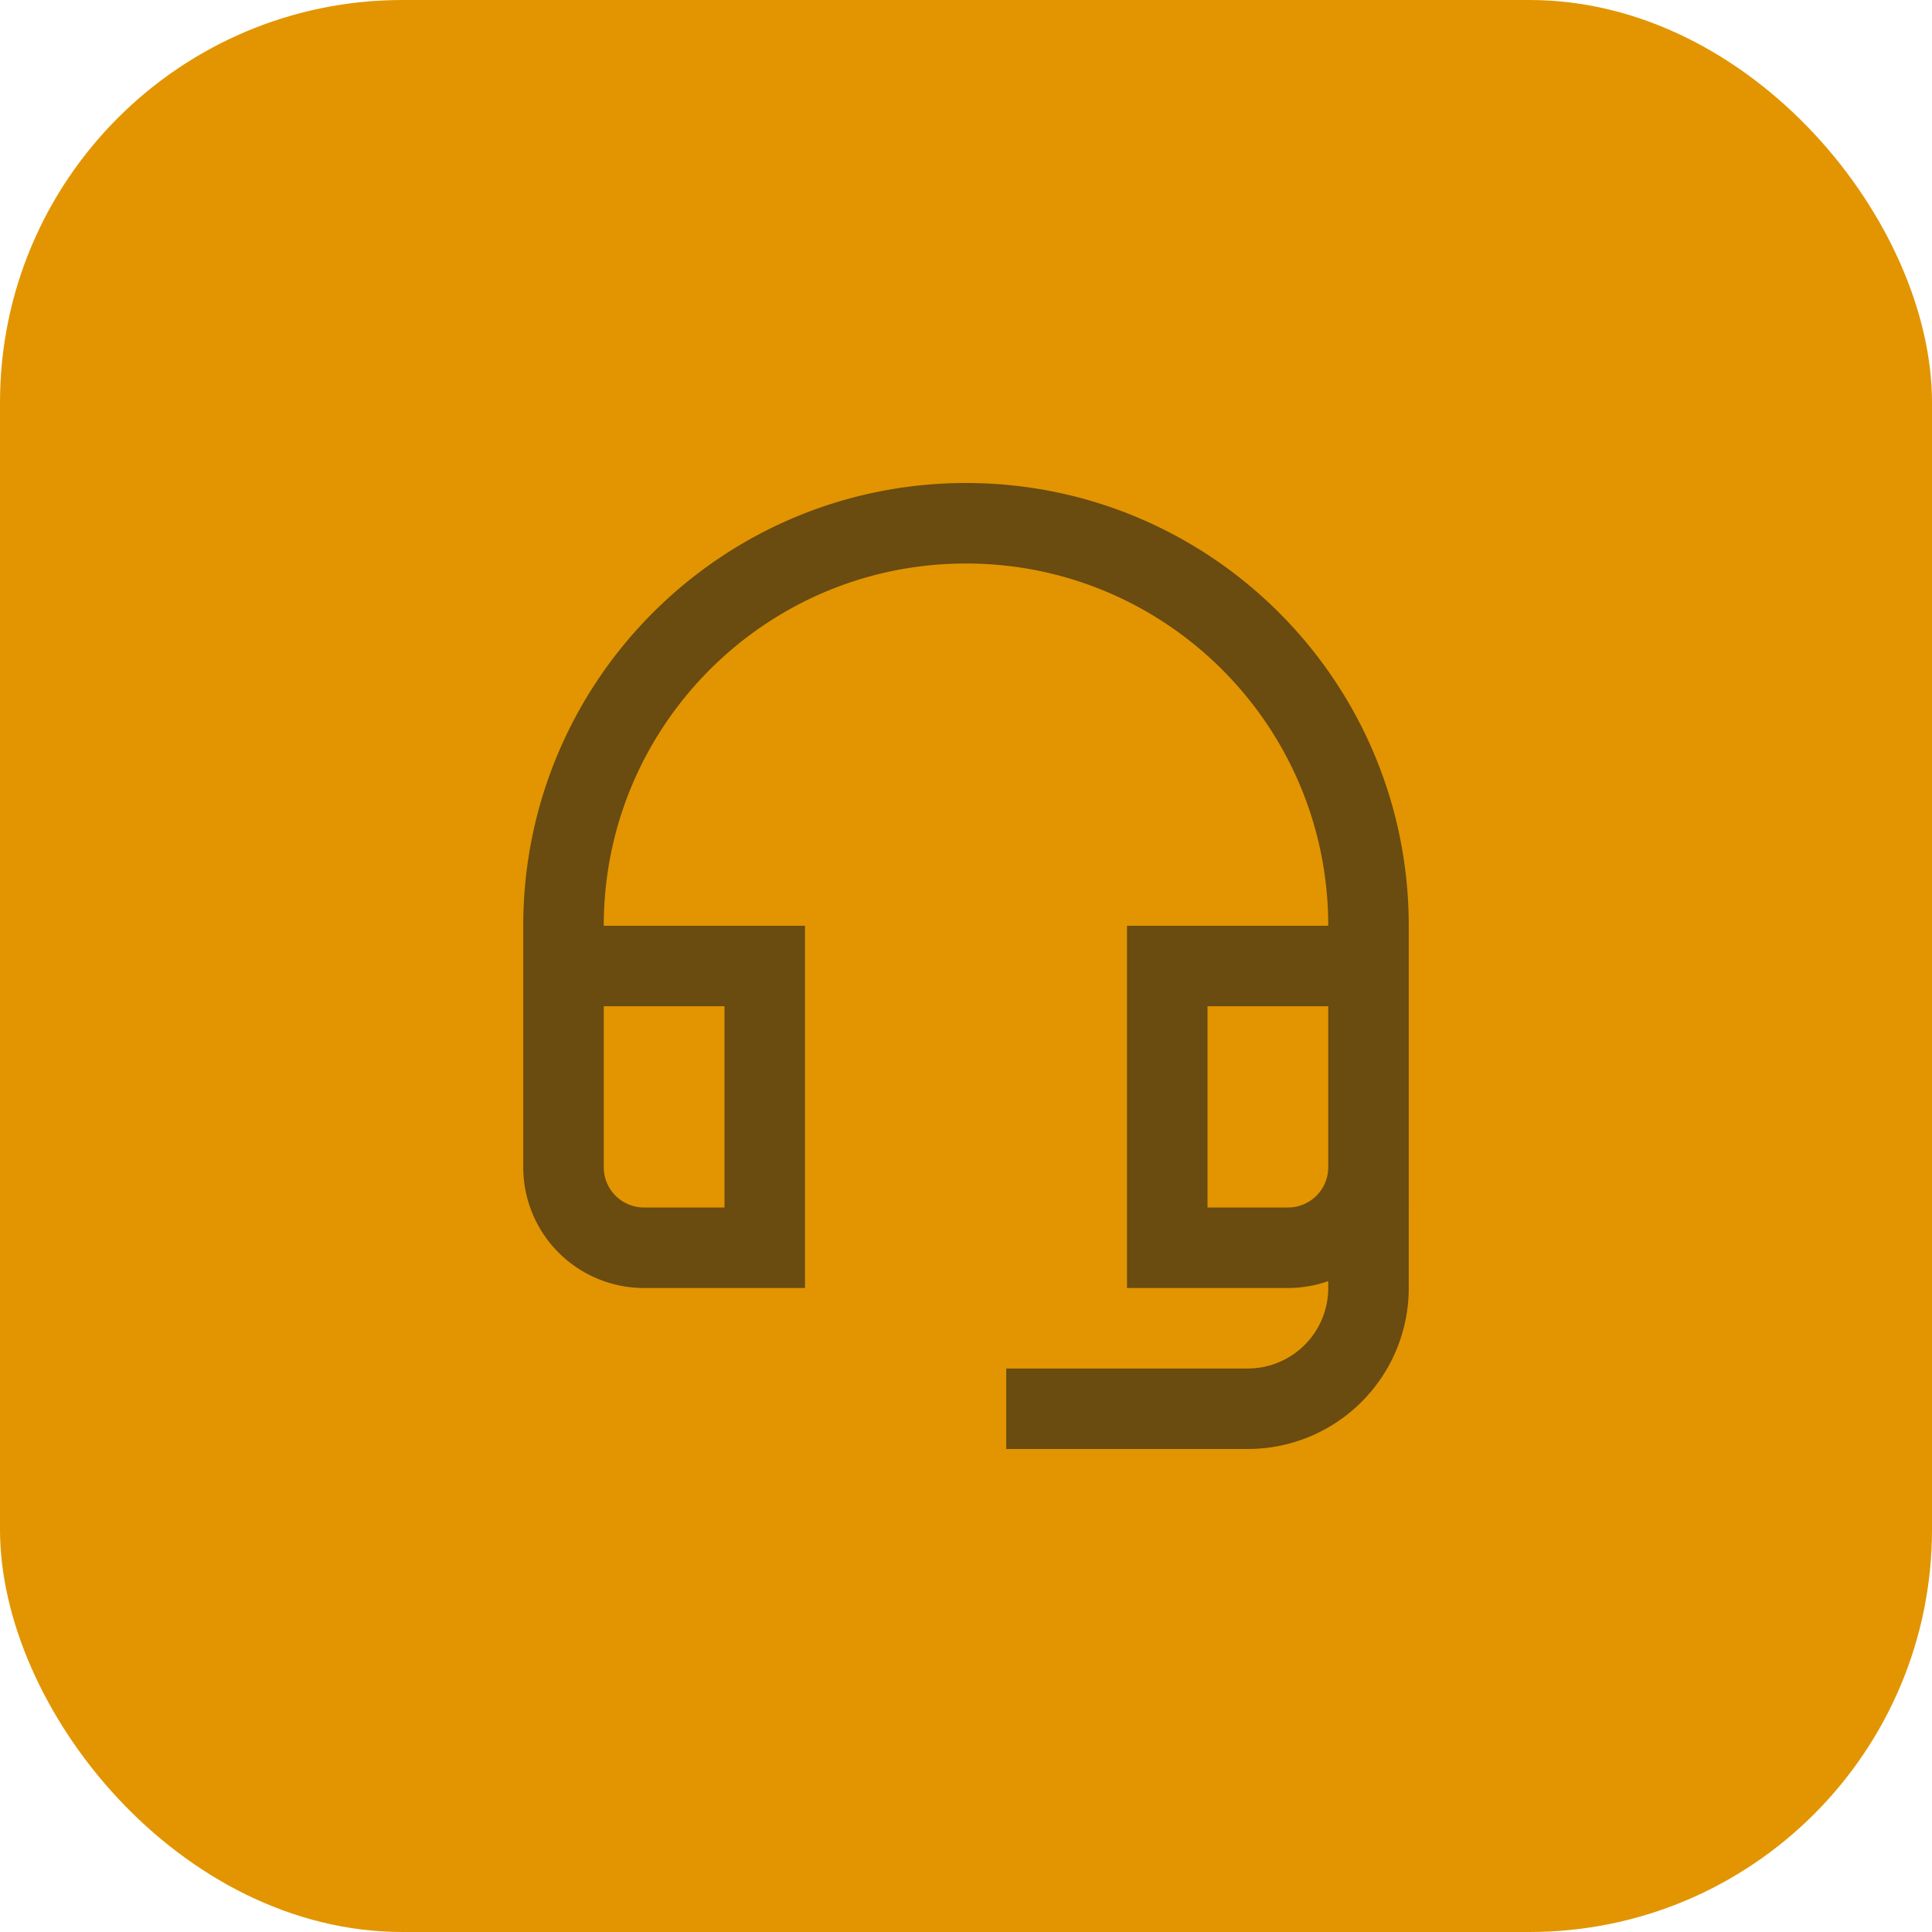
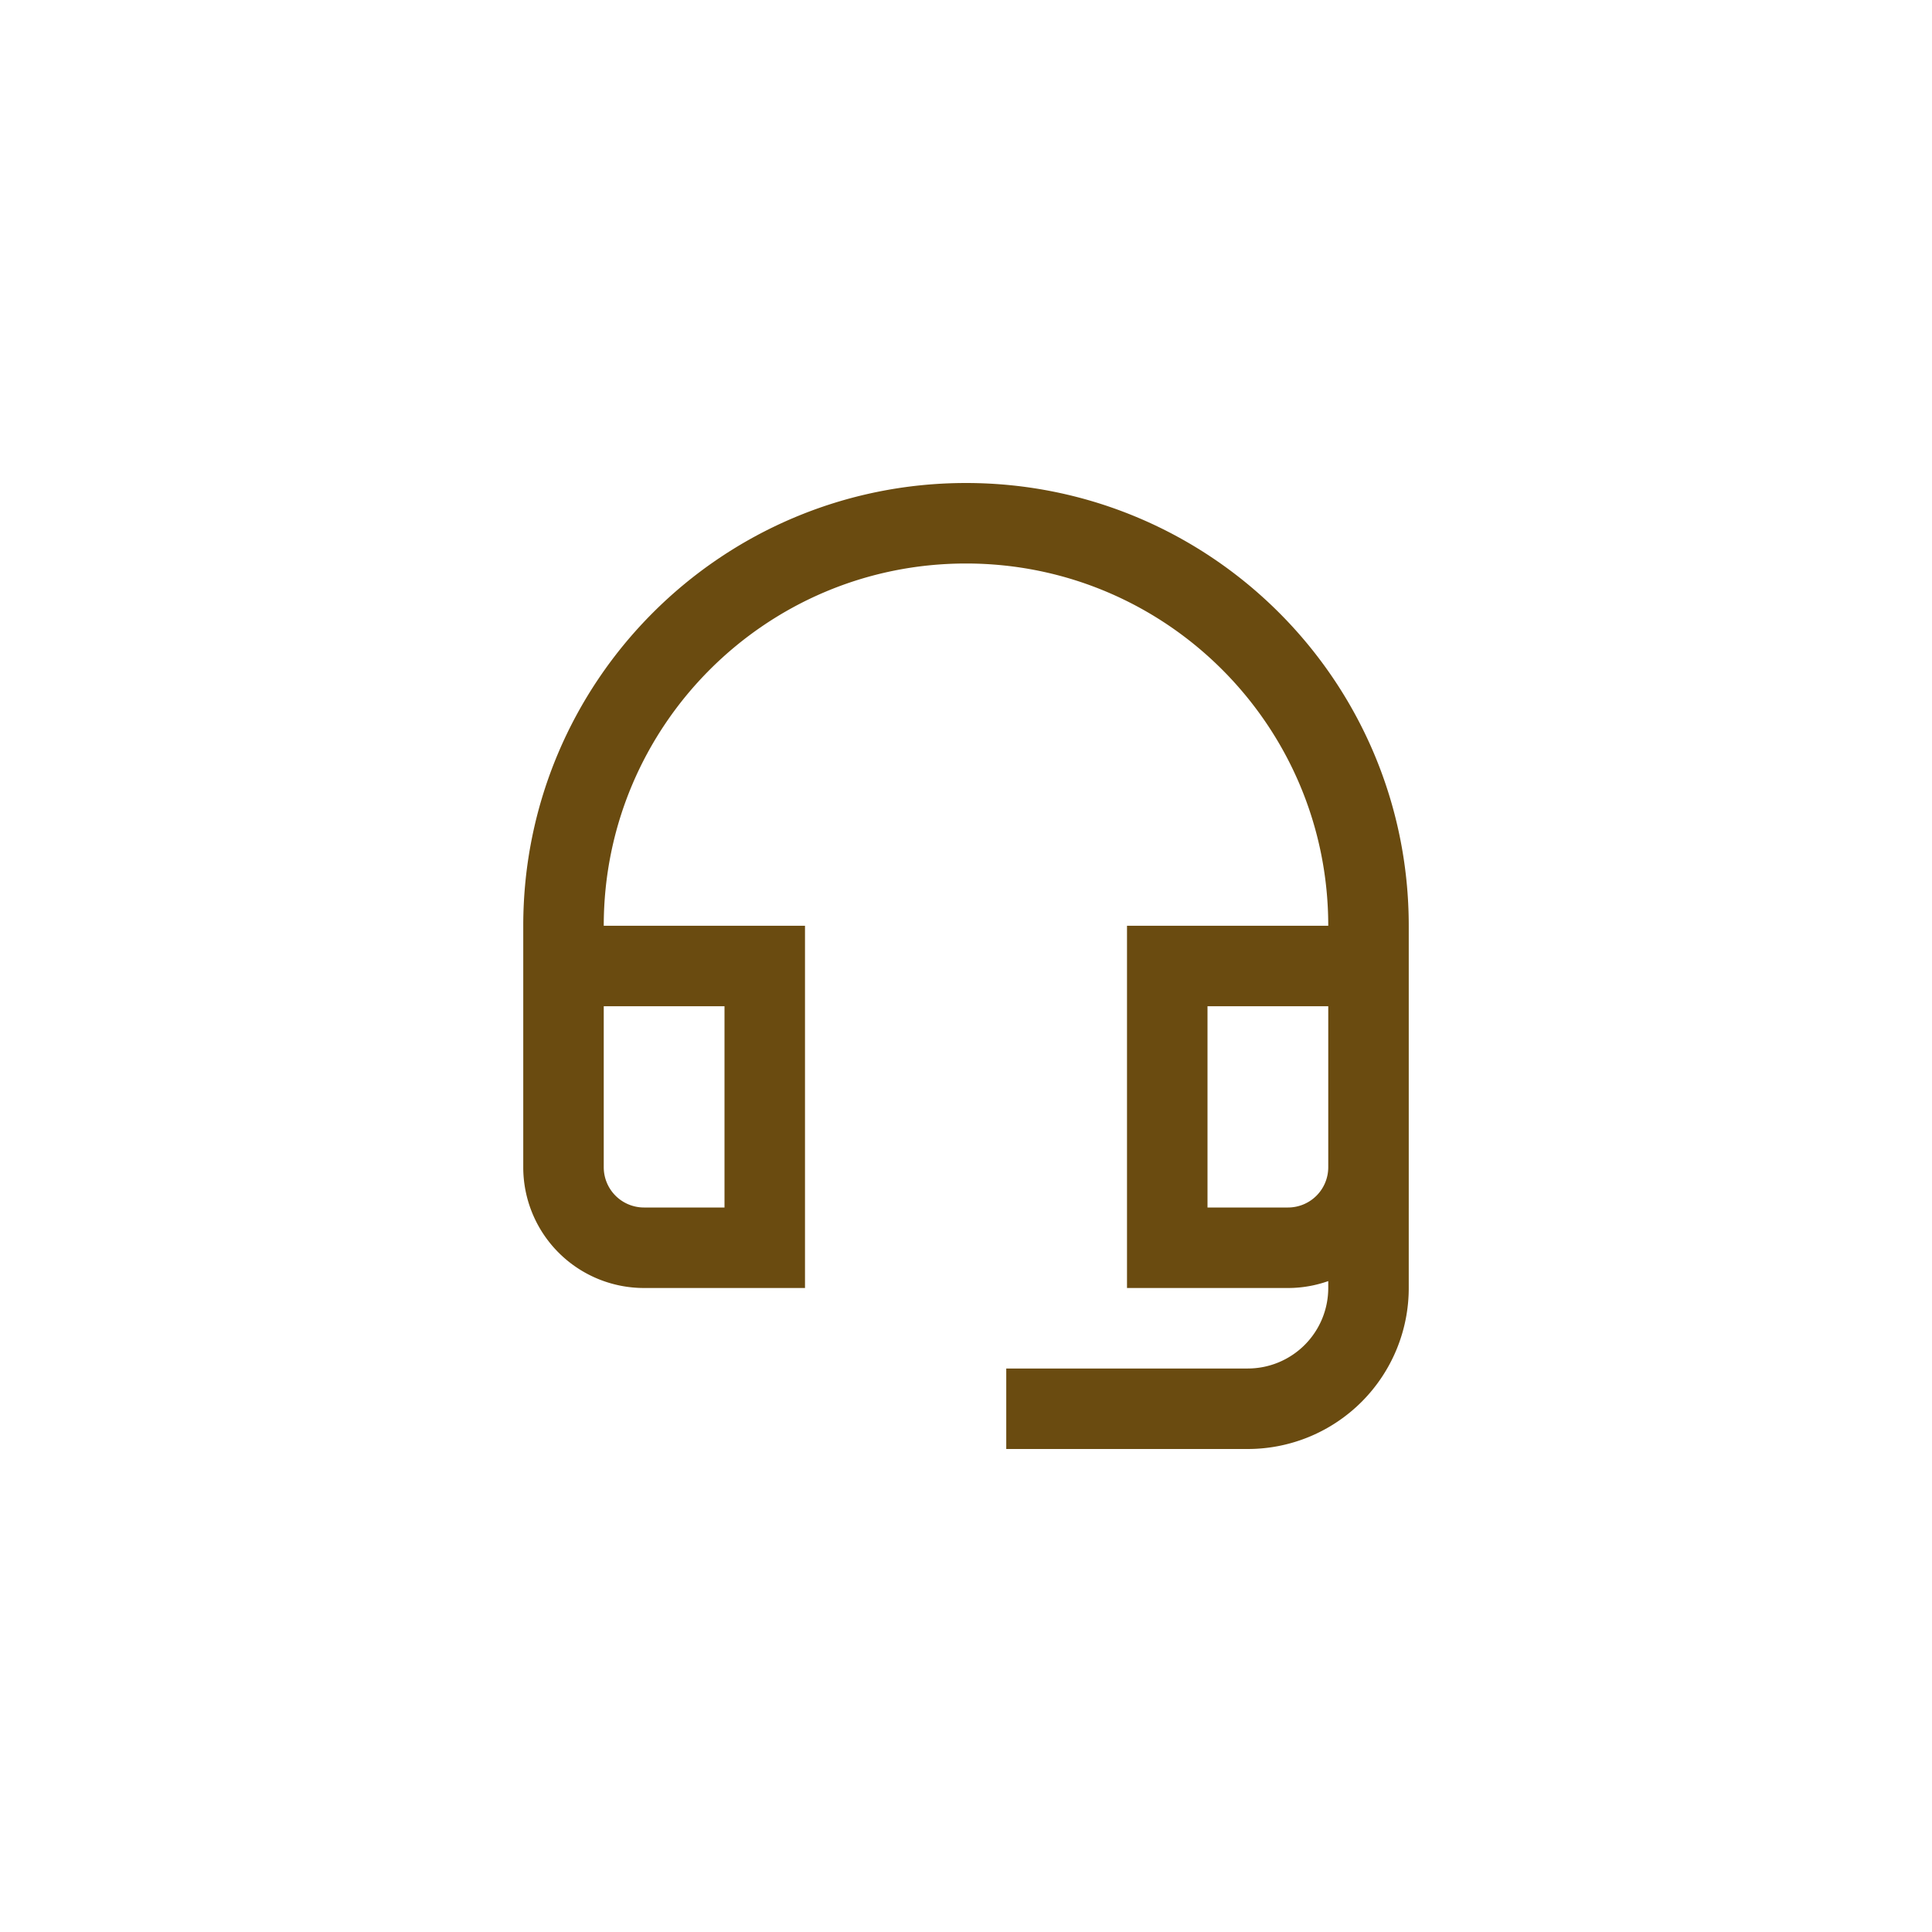
<svg xmlns="http://www.w3.org/2000/svg" width="48" height="48" viewBox="0 0 48 48" fill="none">
-   <rect width="48" height="48" rx="10" fill="#E29500" />
  <path d="M26 35h5a3 3 0 003-3v-3m0 0a2 2 0 01-2 2h-3v-7h5m0 5v-5m-20 0h5v7h-3a2 2 0 01-2-2v-5zm0 0v-1c0-5.523 4.477-10 10-10s10 4.477 10 10v1" stroke="#6A4B10" stroke-width="2" stroke-miterlimit="10" stroke-linecap="square" />
</svg>